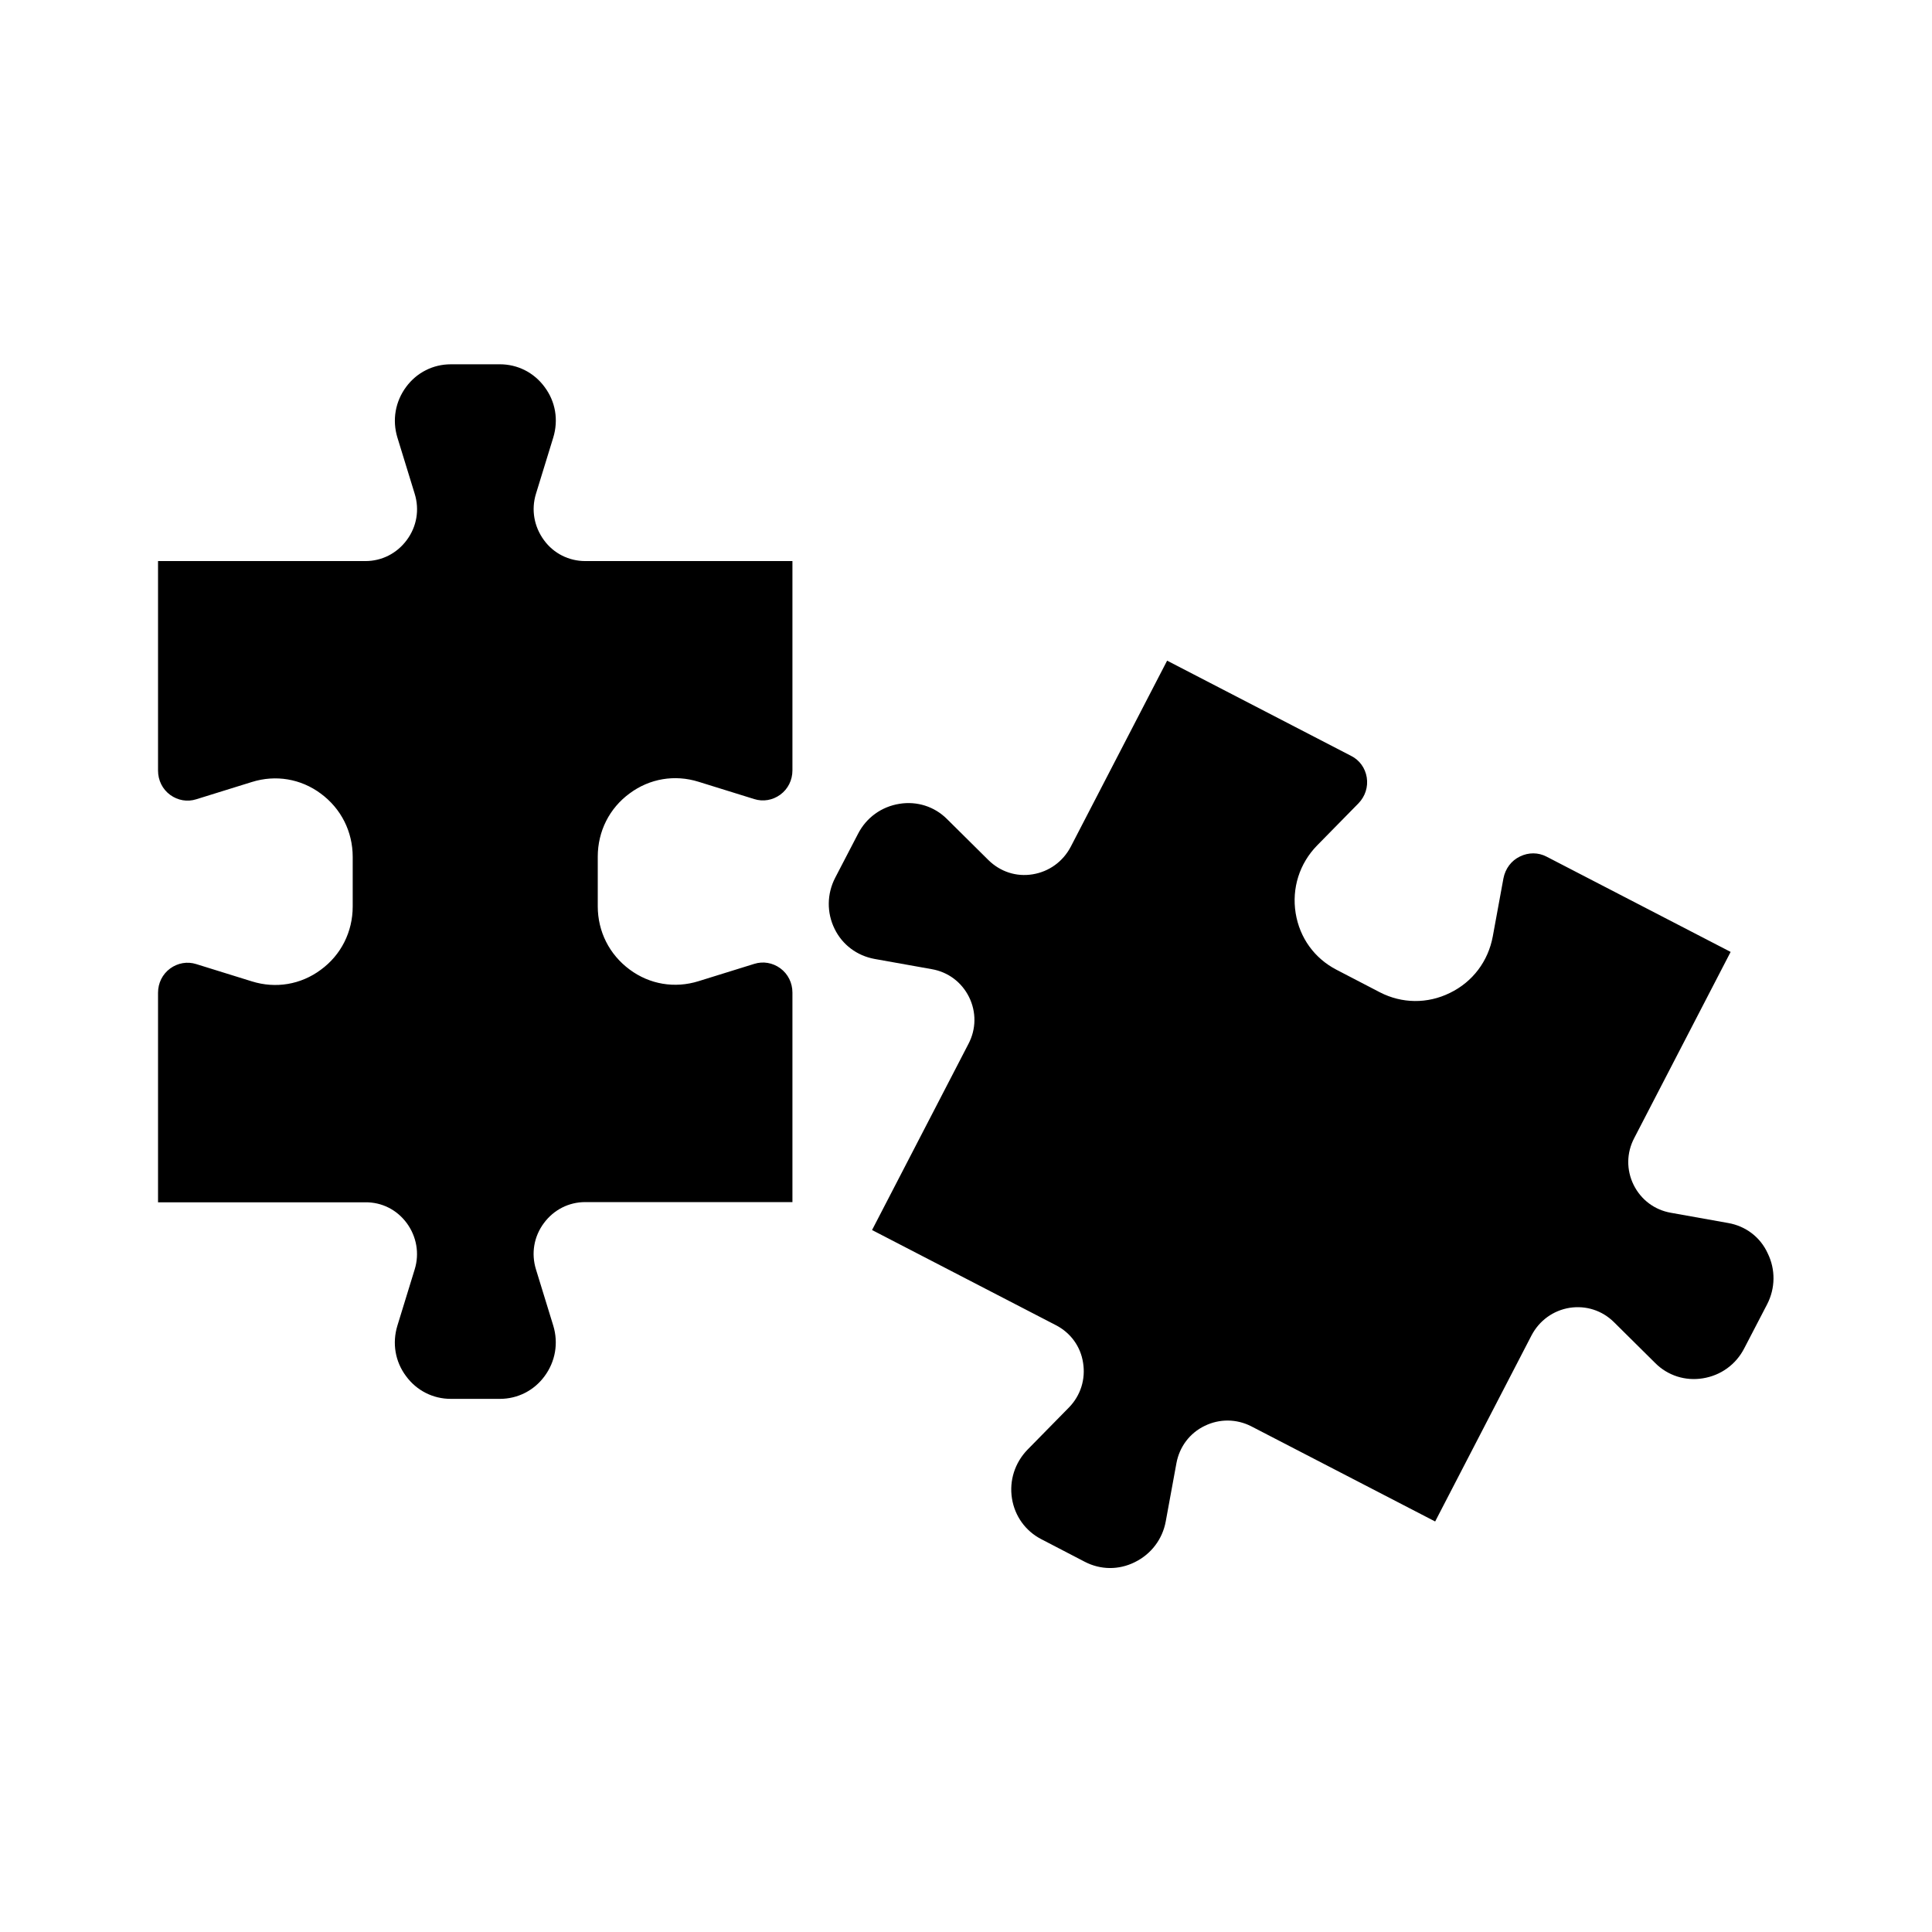
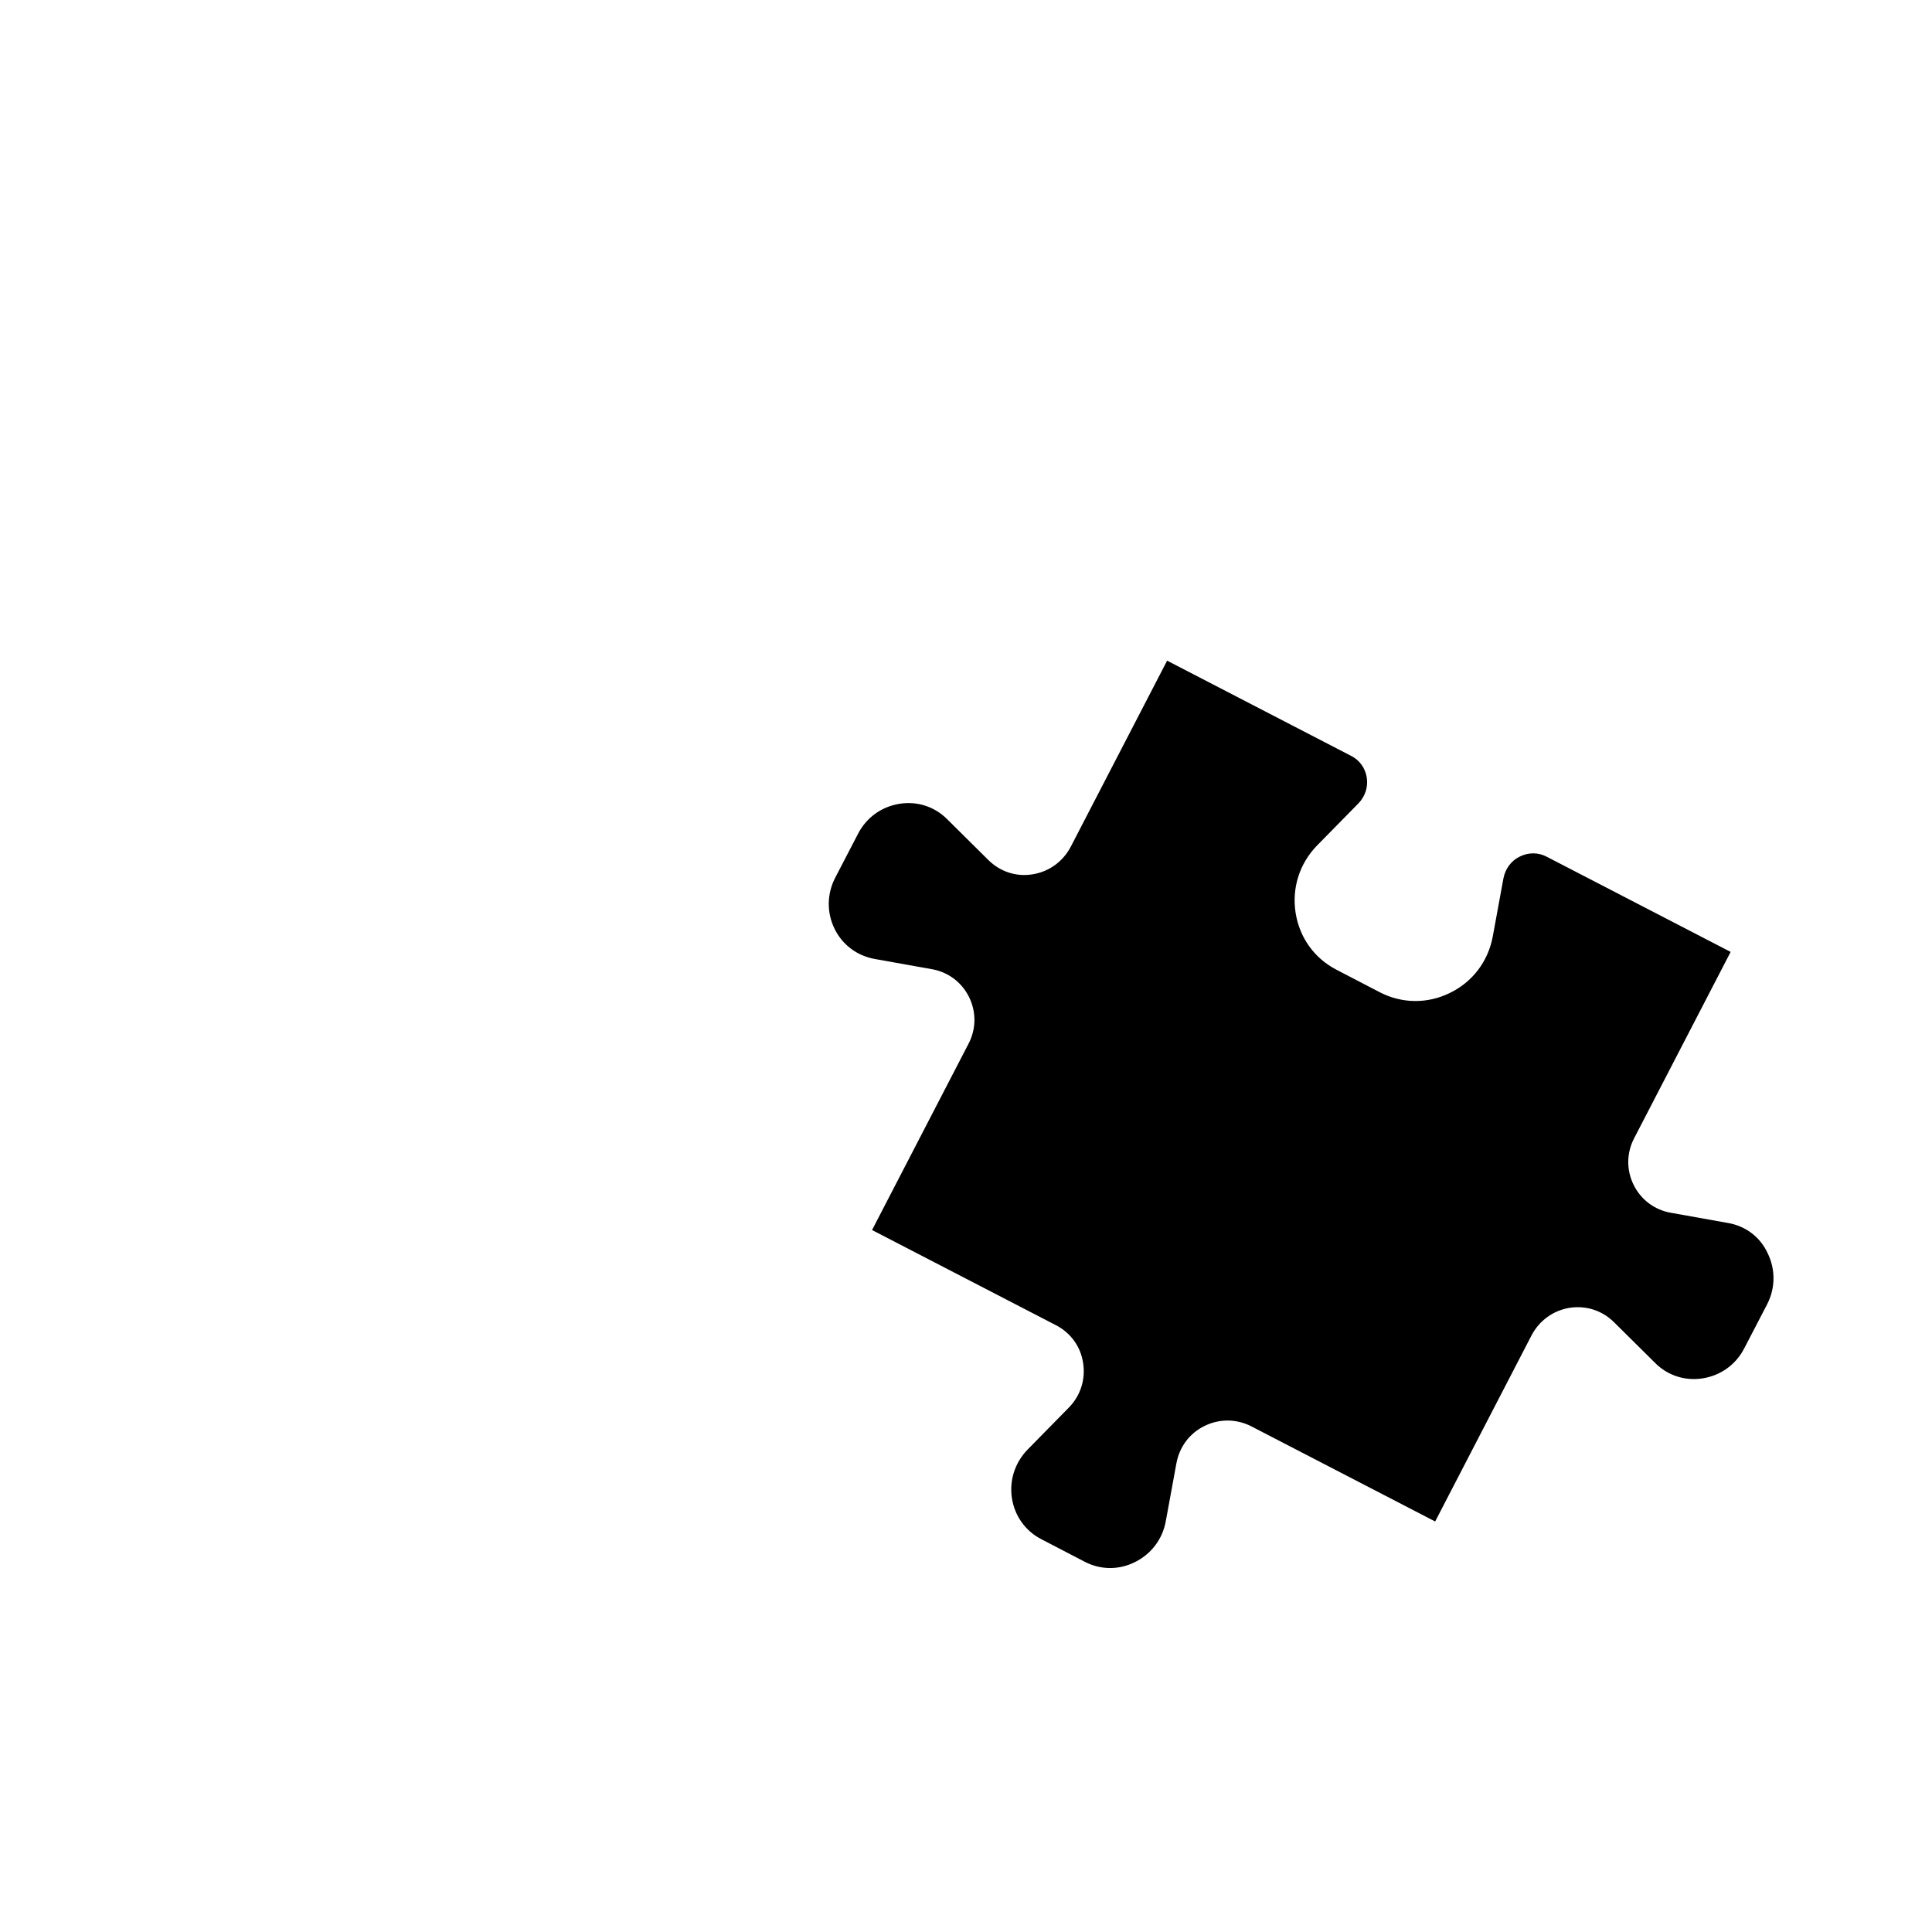
<svg xmlns="http://www.w3.org/2000/svg" fill="#000000" width="800px" height="800px" version="1.1" viewBox="144 144 512 512">
  <g>
-     <path d="m251.78 468.11c2.621 3.578 3.426 8.062 2.117 12.293l-4.586 14.914c-1.41 4.637-0.605 9.523 2.316 13.402 2.82 3.828 7.152 5.996 11.84 5.996h13c4.684 0 9.02-2.168 11.84-5.996 2.871-3.879 3.727-8.766 2.316-13.402l-4.586-14.914c-1.309-4.231-0.555-8.715 2.117-12.293 2.621-3.527 6.602-5.543 10.934-5.543h54.914v-55.52c0-2.57-1.16-4.938-3.223-6.449-2.016-1.461-4.535-1.914-6.902-1.16l-14.762 4.586c-6.297 1.965-12.949 0.855-18.238-3.074-5.391-3.981-8.465-10.078-8.465-16.777v-13.148c0-6.699 3.074-12.848 8.465-16.777 5.289-3.93 11.941-5.039 18.238-3.074l14.762 4.586c2.367 0.754 4.887 0.301 6.902-1.16 2.066-1.512 3.223-3.879 3.223-6.449v-55.465h-54.914c-4.332 0-8.363-2.016-10.934-5.543-2.621-3.578-3.426-8.062-2.117-12.293l4.586-14.914c1.41-4.637 0.605-9.523-2.316-13.402-2.82-3.828-7.152-5.996-11.84-5.996l-13 0.004c-4.684 0-9.02 2.168-11.84 5.996-2.871 3.879-3.727 8.766-2.316 13.402l4.586 14.91c1.309 4.231 0.555 8.715-2.117 12.293-2.621 3.527-6.602 5.543-10.934 5.543h-54.965v55.52c0 2.57 1.16 4.938 3.223 6.449 2.016 1.461 4.535 1.914 6.902 1.16l14.762-4.586c6.297-1.965 12.949-0.855 18.238 3.074 5.391 3.981 8.465 10.078 8.465 16.777v13.148c0 6.699-3.074 12.848-8.465 16.777-5.289 3.93-11.941 5.039-18.238 3.074l-14.762-4.586c-2.367-0.754-4.887-0.301-6.902 1.16-2.066 1.512-3.223 3.879-3.223 6.449v55.52h54.914c4.387-0.055 8.363 1.961 10.984 5.488z" />
    <path d="m601.98 468.11-15.215-2.719c-4.281-0.754-7.859-3.426-9.824-7.356-1.965-3.981-1.914-8.516 0.152-12.445l25.543-49.324-48.77-25.242c-2.215-1.16-4.785-1.16-7.055-0.051-2.316 1.109-3.879 3.223-4.383 5.793l-2.82 15.367c-1.211 6.602-5.34 12.09-11.387 15.012-5.945 2.922-12.695 2.82-18.488-0.152l-11.539-5.996c-5.844-3.023-9.773-8.465-10.832-15.012-1.059-6.602 1.008-13.148 5.691-17.938l10.934-11.133c1.812-1.863 2.621-4.383 2.215-6.902-0.402-2.469-1.914-4.586-4.133-5.691l-48.77-25.242-25.543 49.324c-2.066 3.93-5.742 6.602-10.125 7.305-4.332 0.707-8.566-0.707-11.688-3.777l-10.984-10.883c-3.324-3.324-7.961-4.785-12.594-4.031-4.734 0.754-8.766 3.629-10.984 7.961l-6.047 11.637c-2.215 4.281-2.266 9.27-0.152 13.551 2.066 4.231 5.945 7.106 10.578 7.961l15.215 2.719c4.281 0.754 7.859 3.426 9.824 7.356 1.965 3.981 1.914 8.516-0.152 12.445l-25.543 49.324 48.77 25.242c3.879 2.016 6.5 5.644 7.152 9.926 0.707 4.383-0.656 8.715-3.777 11.891l-10.934 11.133c-3.375 3.477-4.887 8.211-4.133 12.949 0.754 4.684 3.578 8.613 7.758 10.781l11.539 5.996c4.18 2.168 9.02 2.215 13.25 0.102 4.332-2.117 7.356-6.098 8.211-10.832l2.82-15.367c0.805-4.383 3.527-8.012 7.508-9.926 3.93-1.914 8.414-1.863 12.293 0.102l48.77 25.242 25.543-49.324c2.066-3.93 5.742-6.602 10.125-7.305 4.332-0.656 8.566 0.707 11.688 3.777l10.984 10.883c3.324 3.324 7.961 4.785 12.594 4.031 4.734-0.754 8.766-3.629 10.984-7.961l6.047-11.637c2.215-4.281 2.266-9.27 0.152-13.551-1.957-4.285-5.836-7.207-10.469-8.012z" />
  </g>
</svg>